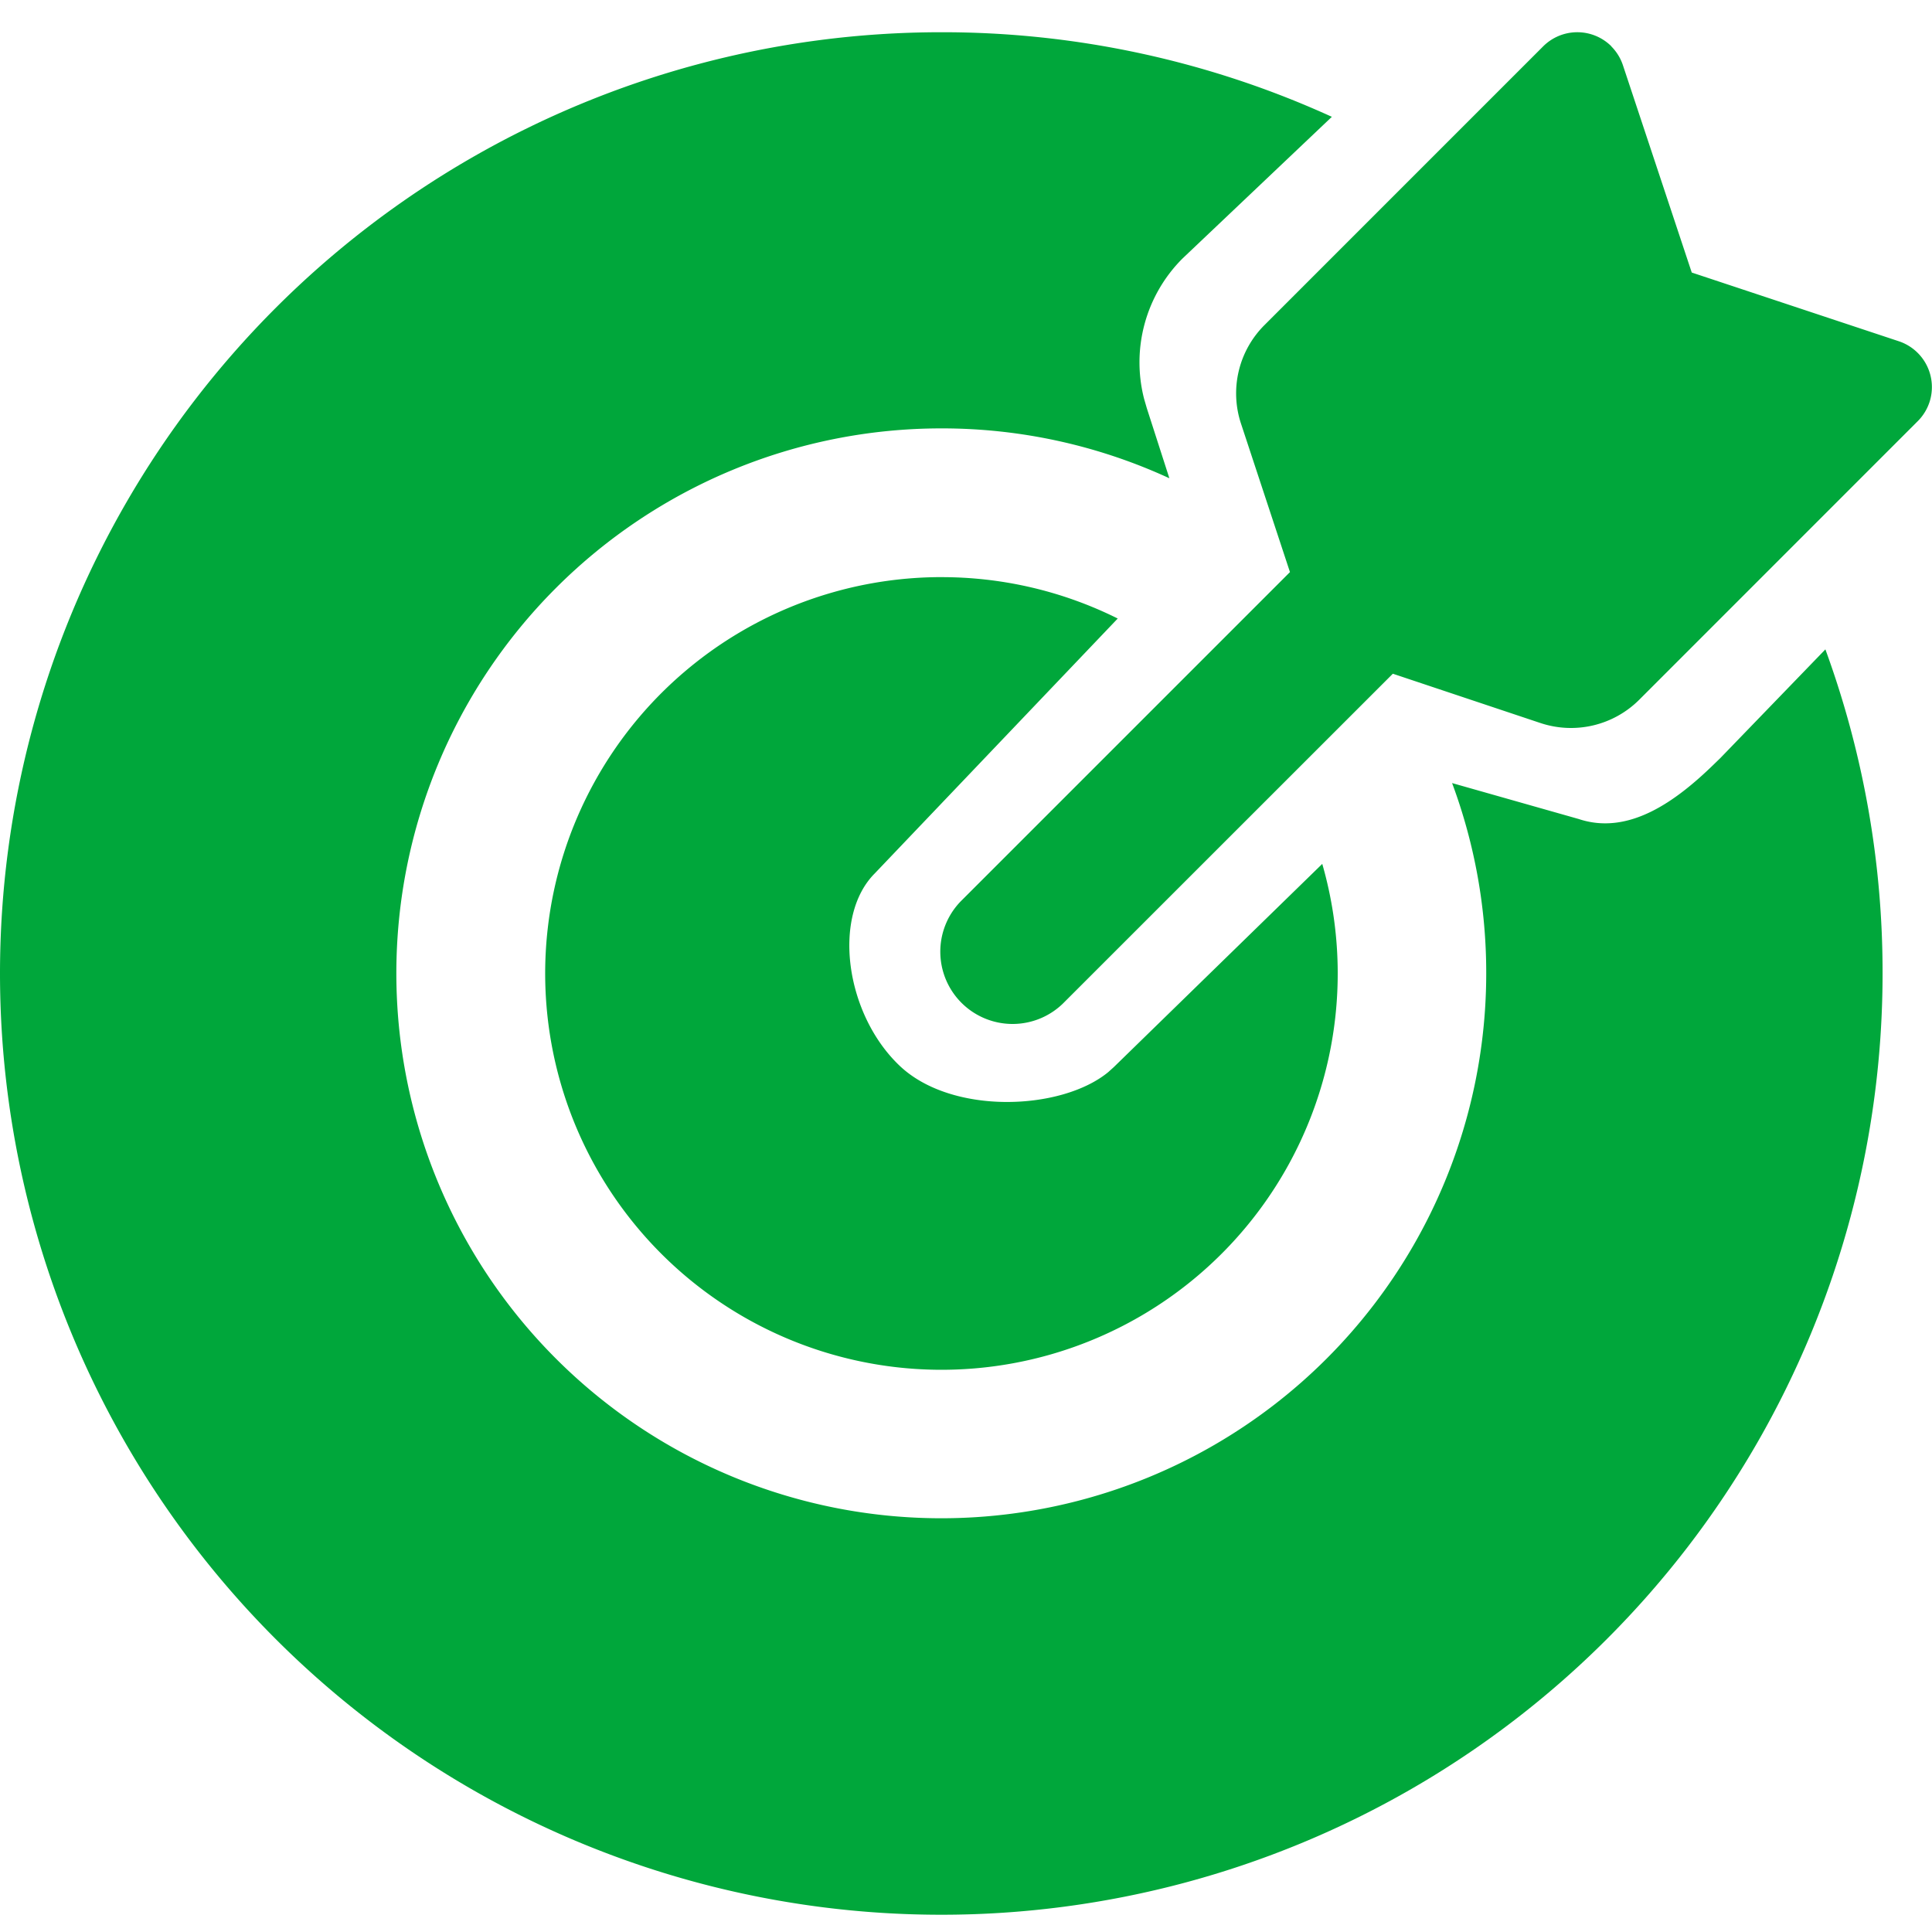
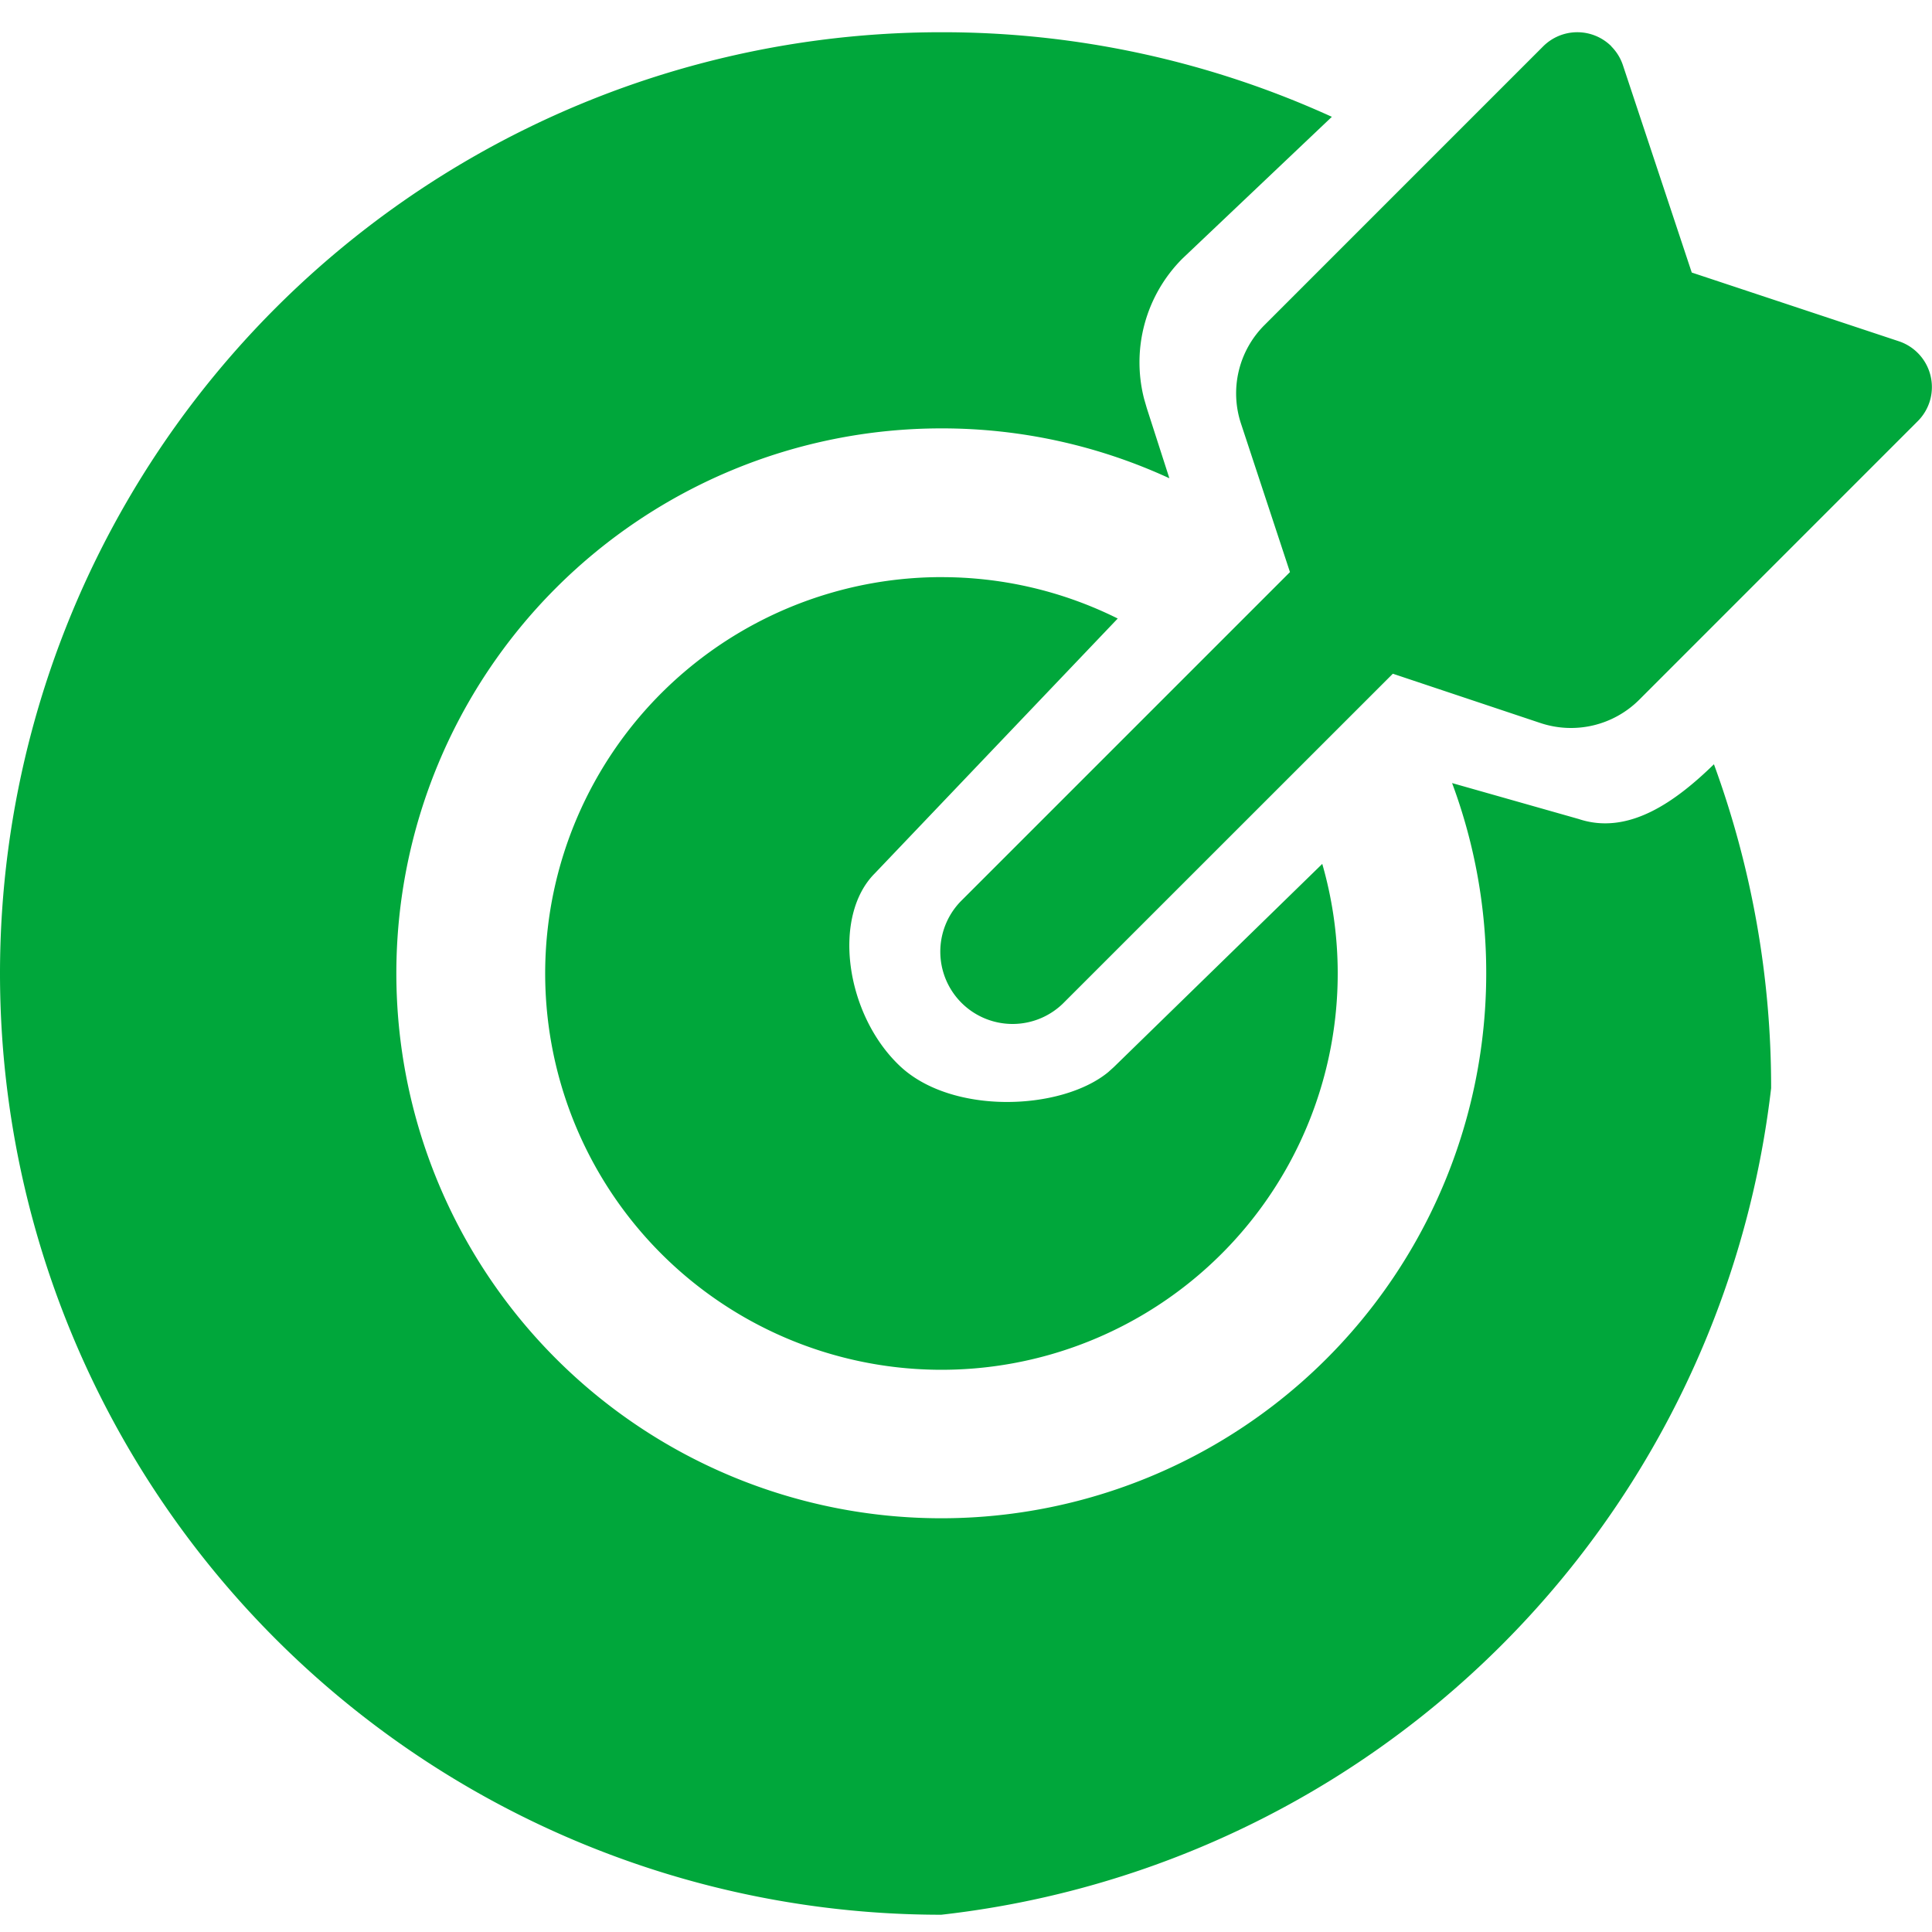
<svg xmlns="http://www.w3.org/2000/svg" width="60" height="60" viewBox="0 0 60 60">
  <g id="patent" transform="translate(-605 -176)">
-     <rect id="矩形_2" data-name="矩形 2" width="60" height="60" transform="translate(605 176)" fill="#1c1c1c" opacity="0" />
-     <path id="路径_10" data-name="路径 10" d="M131.492-56.622a29.133,29.133,0,0,1,12.131,2.627l-4.638,4.4a4.558,4.558,0,0,0-1.192,4.362l.084.289.7,2.174a16.853,16.853,0,0,0-7.084-1.549,16.923,16.923,0,0,0-16.923,16.923,16.924,16.924,0,0,0,16.923,16.924,16.924,16.924,0,0,0,16.924-16.924,16.879,16.879,0,0,0-1.06-5.908l3.932,1.116c1.553.518,3.016-.547,4.2-1.7l.2-.194,3.261-3.374a29.18,29.18,0,0,1,1.776,10.059A29.232,29.232,0,0,1,131.492,1.841a29.232,29.232,0,0,1-29.231-29.232A29.232,29.232,0,0,1,131.492-56.622Zm0,16.923a12.247,12.247,0,0,1,5.481,1.285L129.429-30.5c-1.335,1.335-.917,4.374.773,5.977,1.621,1.538,5.027,1.391,6.478.194l.171-.154,6.474-6.311A12.308,12.308,0,0,1,134.9-15.562a12.308,12.308,0,0,1-15.229-8.429A12.308,12.308,0,0,1,128.1-39.22,12.306,12.306,0,0,1,131.492-39.7ZM152.3-56.184a1.5,1.5,0,0,1,.362.586l2.138,6.439,6.434,2.135a1.5,1.5,0,0,1,.948,1.893,1.5,1.5,0,0,1-.36.584l-8.654,8.656a3,3,0,0,1-3.065.723L145.517-36.7,135.323-26.509a2.245,2.245,0,0,1-3.174.057,2.245,2.245,0,0,1-.057-3.174l.057-.057,10.173-10.173L140.8-44.471a2.994,2.994,0,0,1,.727-3.053l8.661-8.662a1.5,1.5,0,0,1,2.115,0Z" transform="translate(502.739 233.623)" fill="#00a73b" />
+     <path id="路径_10" data-name="路径 10" d="M131.492-56.622a29.133,29.133,0,0,1,12.131,2.627l-4.638,4.4a4.558,4.558,0,0,0-1.192,4.362l.084.289.7,2.174a16.853,16.853,0,0,0-7.084-1.549,16.923,16.923,0,0,0-16.923,16.923,16.924,16.924,0,0,0,16.923,16.924,16.924,16.924,0,0,0,16.924-16.924,16.879,16.879,0,0,0-1.06-5.908l3.932,1.116c1.553.518,3.016-.547,4.2-1.7a29.18,29.18,0,0,1,1.776,10.059A29.232,29.232,0,0,1,131.492,1.841a29.232,29.232,0,0,1-29.231-29.232A29.232,29.232,0,0,1,131.492-56.622Zm0,16.923a12.247,12.247,0,0,1,5.481,1.285L129.429-30.5c-1.335,1.335-.917,4.374.773,5.977,1.621,1.538,5.027,1.391,6.478.194l.171-.154,6.474-6.311A12.308,12.308,0,0,1,134.9-15.562a12.308,12.308,0,0,1-15.229-8.429A12.308,12.308,0,0,1,128.1-39.22,12.306,12.306,0,0,1,131.492-39.7ZM152.3-56.184a1.5,1.5,0,0,1,.362.586l2.138,6.439,6.434,2.135a1.5,1.5,0,0,1,.948,1.893,1.5,1.5,0,0,1-.36.584l-8.654,8.656a3,3,0,0,1-3.065.723L145.517-36.7,135.323-26.509a2.245,2.245,0,0,1-3.174.057,2.245,2.245,0,0,1-.057-3.174l.057-.057,10.173-10.173L140.8-44.471a2.994,2.994,0,0,1,.727-3.053l8.661-8.662a1.5,1.5,0,0,1,2.115,0Z" transform="translate(502.739 233.623)" fill="#00a73b" />
  </g>
</svg>